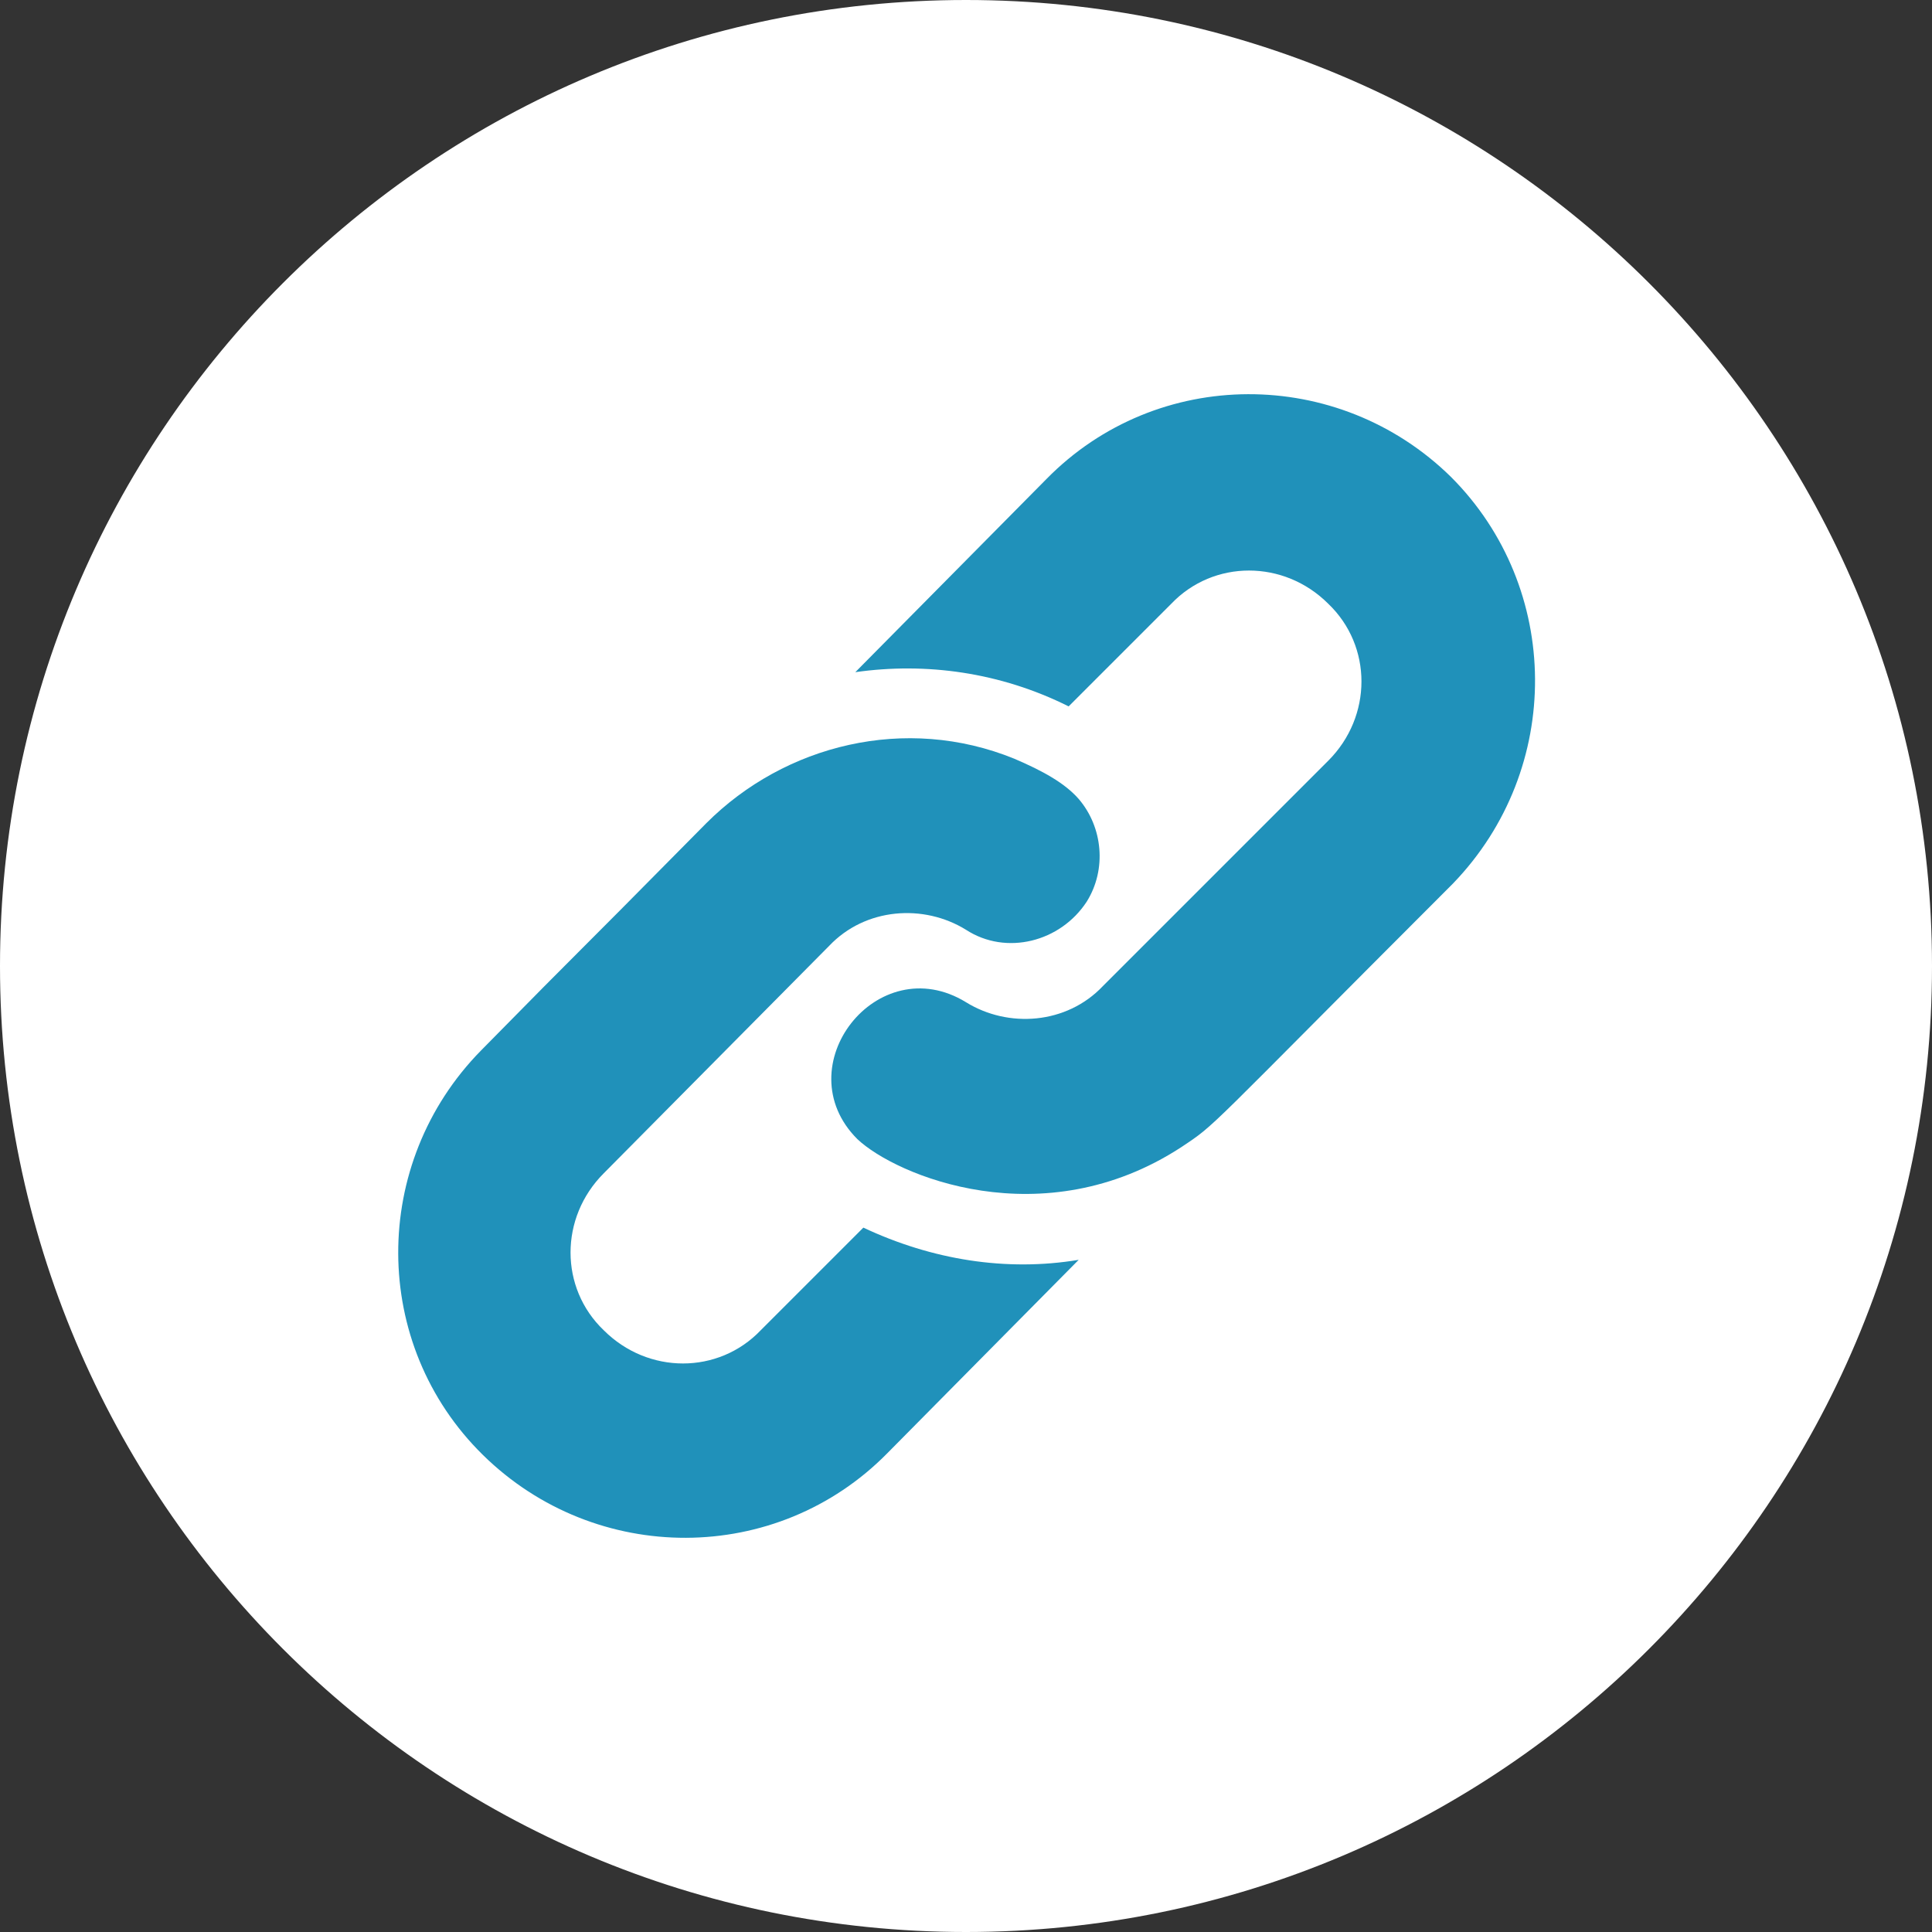
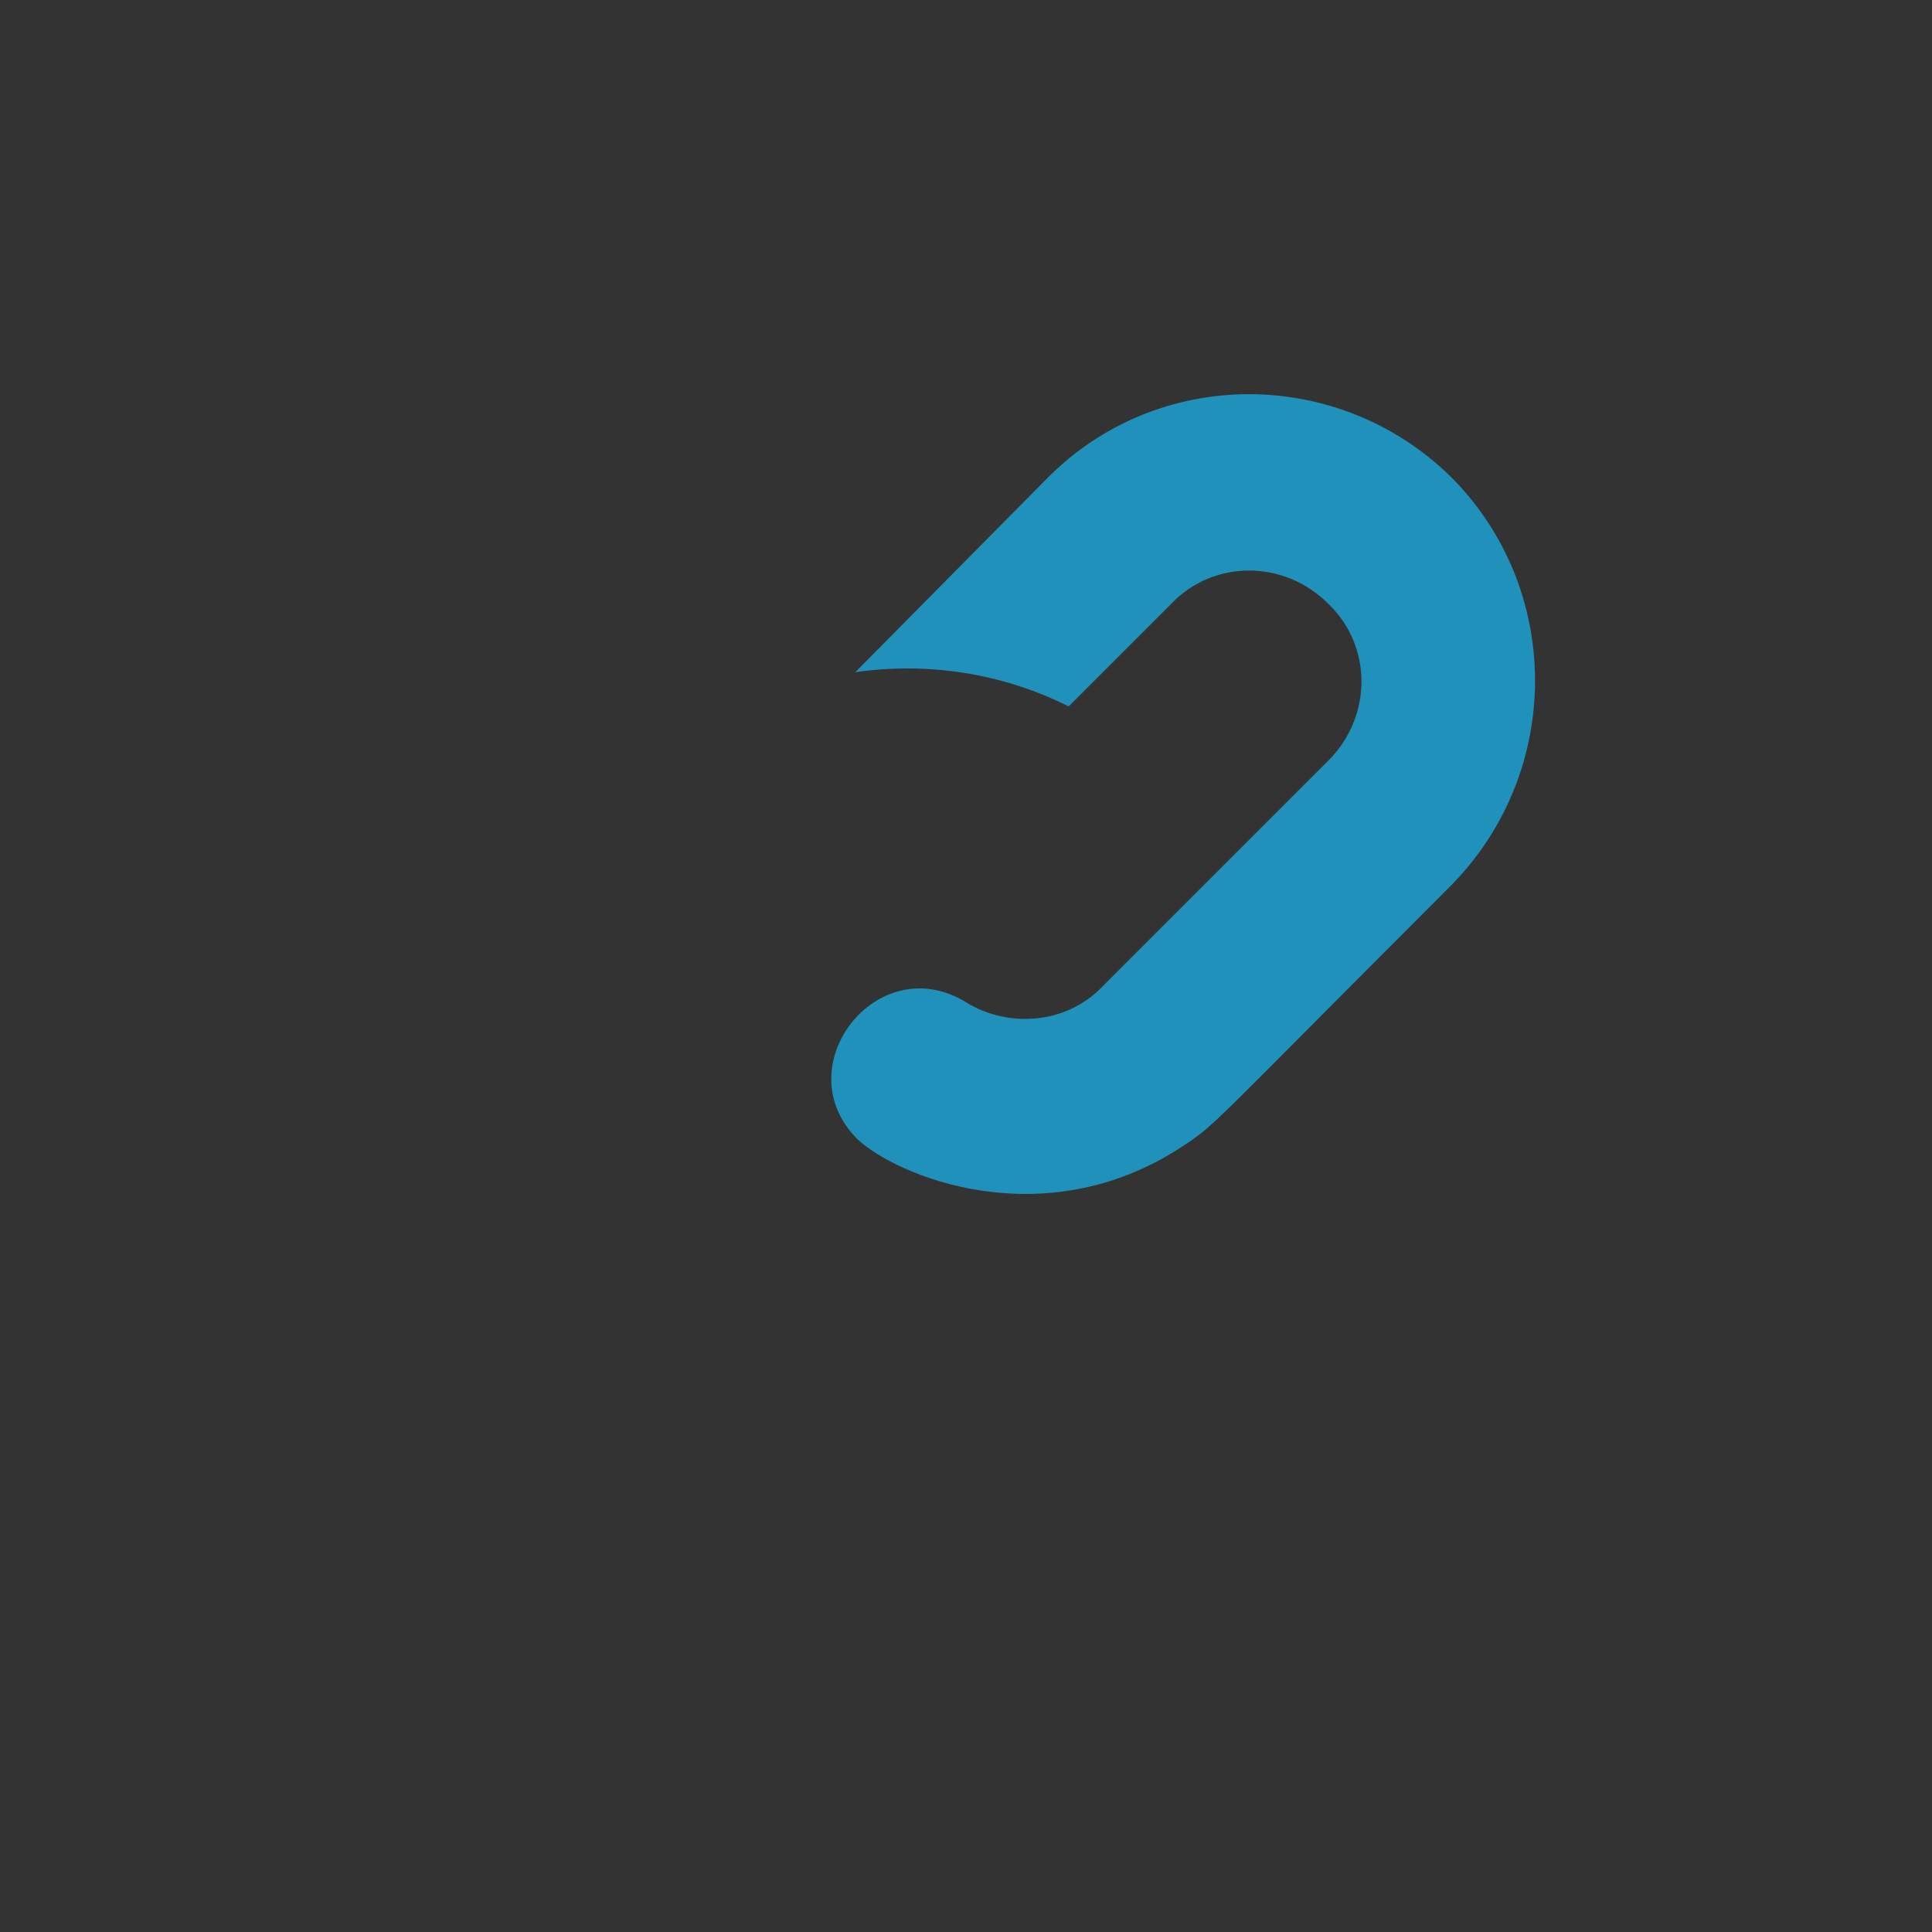
<svg xmlns="http://www.w3.org/2000/svg" version="1.1" id="Capa_1" x="0px" y="0px" viewBox="0 0 96 96" style="enable-background:new 0 0 96 96;" xml:space="preserve">
  <rect x="0" y="0" width="96" height="96" fill="#333333" stroke="none" />
  <style type="text/css">
	.st0{fill:#FFFFFF;}
	.st1{fill:#2091BA;}
</style>
-   <path class="st0" d="M48,0c26.5,0,48,21.5,48,48S74.5,96,48,96S0,74.5,0,48S21.5,0,48,0z" />
  <g id="Production">
    <g>
-       <path class="st1" d="M42.9,61l-5.1,5.1c-2.1,2.2-5.6,2.2-7.8,0c-2.2-2.1-2.2-5.6,0-7.8L41.2,47c1.8-1.9,4.7-2.1,6.8-0.8    c2,1.3,4.7,0.6,6-1.4c1-1.6,0.8-3.7-0.4-5.1c-0.7-0.8-1.8-1.4-3.2-2C45,35.5,39,37,35.1,40.9c-8,8.1-5.3,5.3-11.2,11.3    c-5.5,5.6-5.5,14.6,0.1,20.1c5.6,5.5,14.6,5.5,20.1-0.1l9.5-9.6C50,63.2,46.3,62.6,42.9,61z" />
      <path class="st1" d="M72.1,23.7c-5.6-5.5-14.6-5.5-20.1,0.1l-9.5,9.6c3.5-0.5,7.2,0,10.6,1.7l5.1-5.1c2.1-2.2,5.6-2.2,7.8,0    c2.2,2.1,2.2,5.6,0,7.8L54.8,49c-1.8,1.9-4.7,2.1-6.8,0.8c-4.4-2.7-9,3.2-5.4,6.8c1.9,1.8,9.2,4.9,16.1,0.4    c1.8-1.2,1-0.6,13.5-13.1C77.7,38.2,77.6,29.2,72.1,23.7z" />
    </g>
  </g>
</svg>